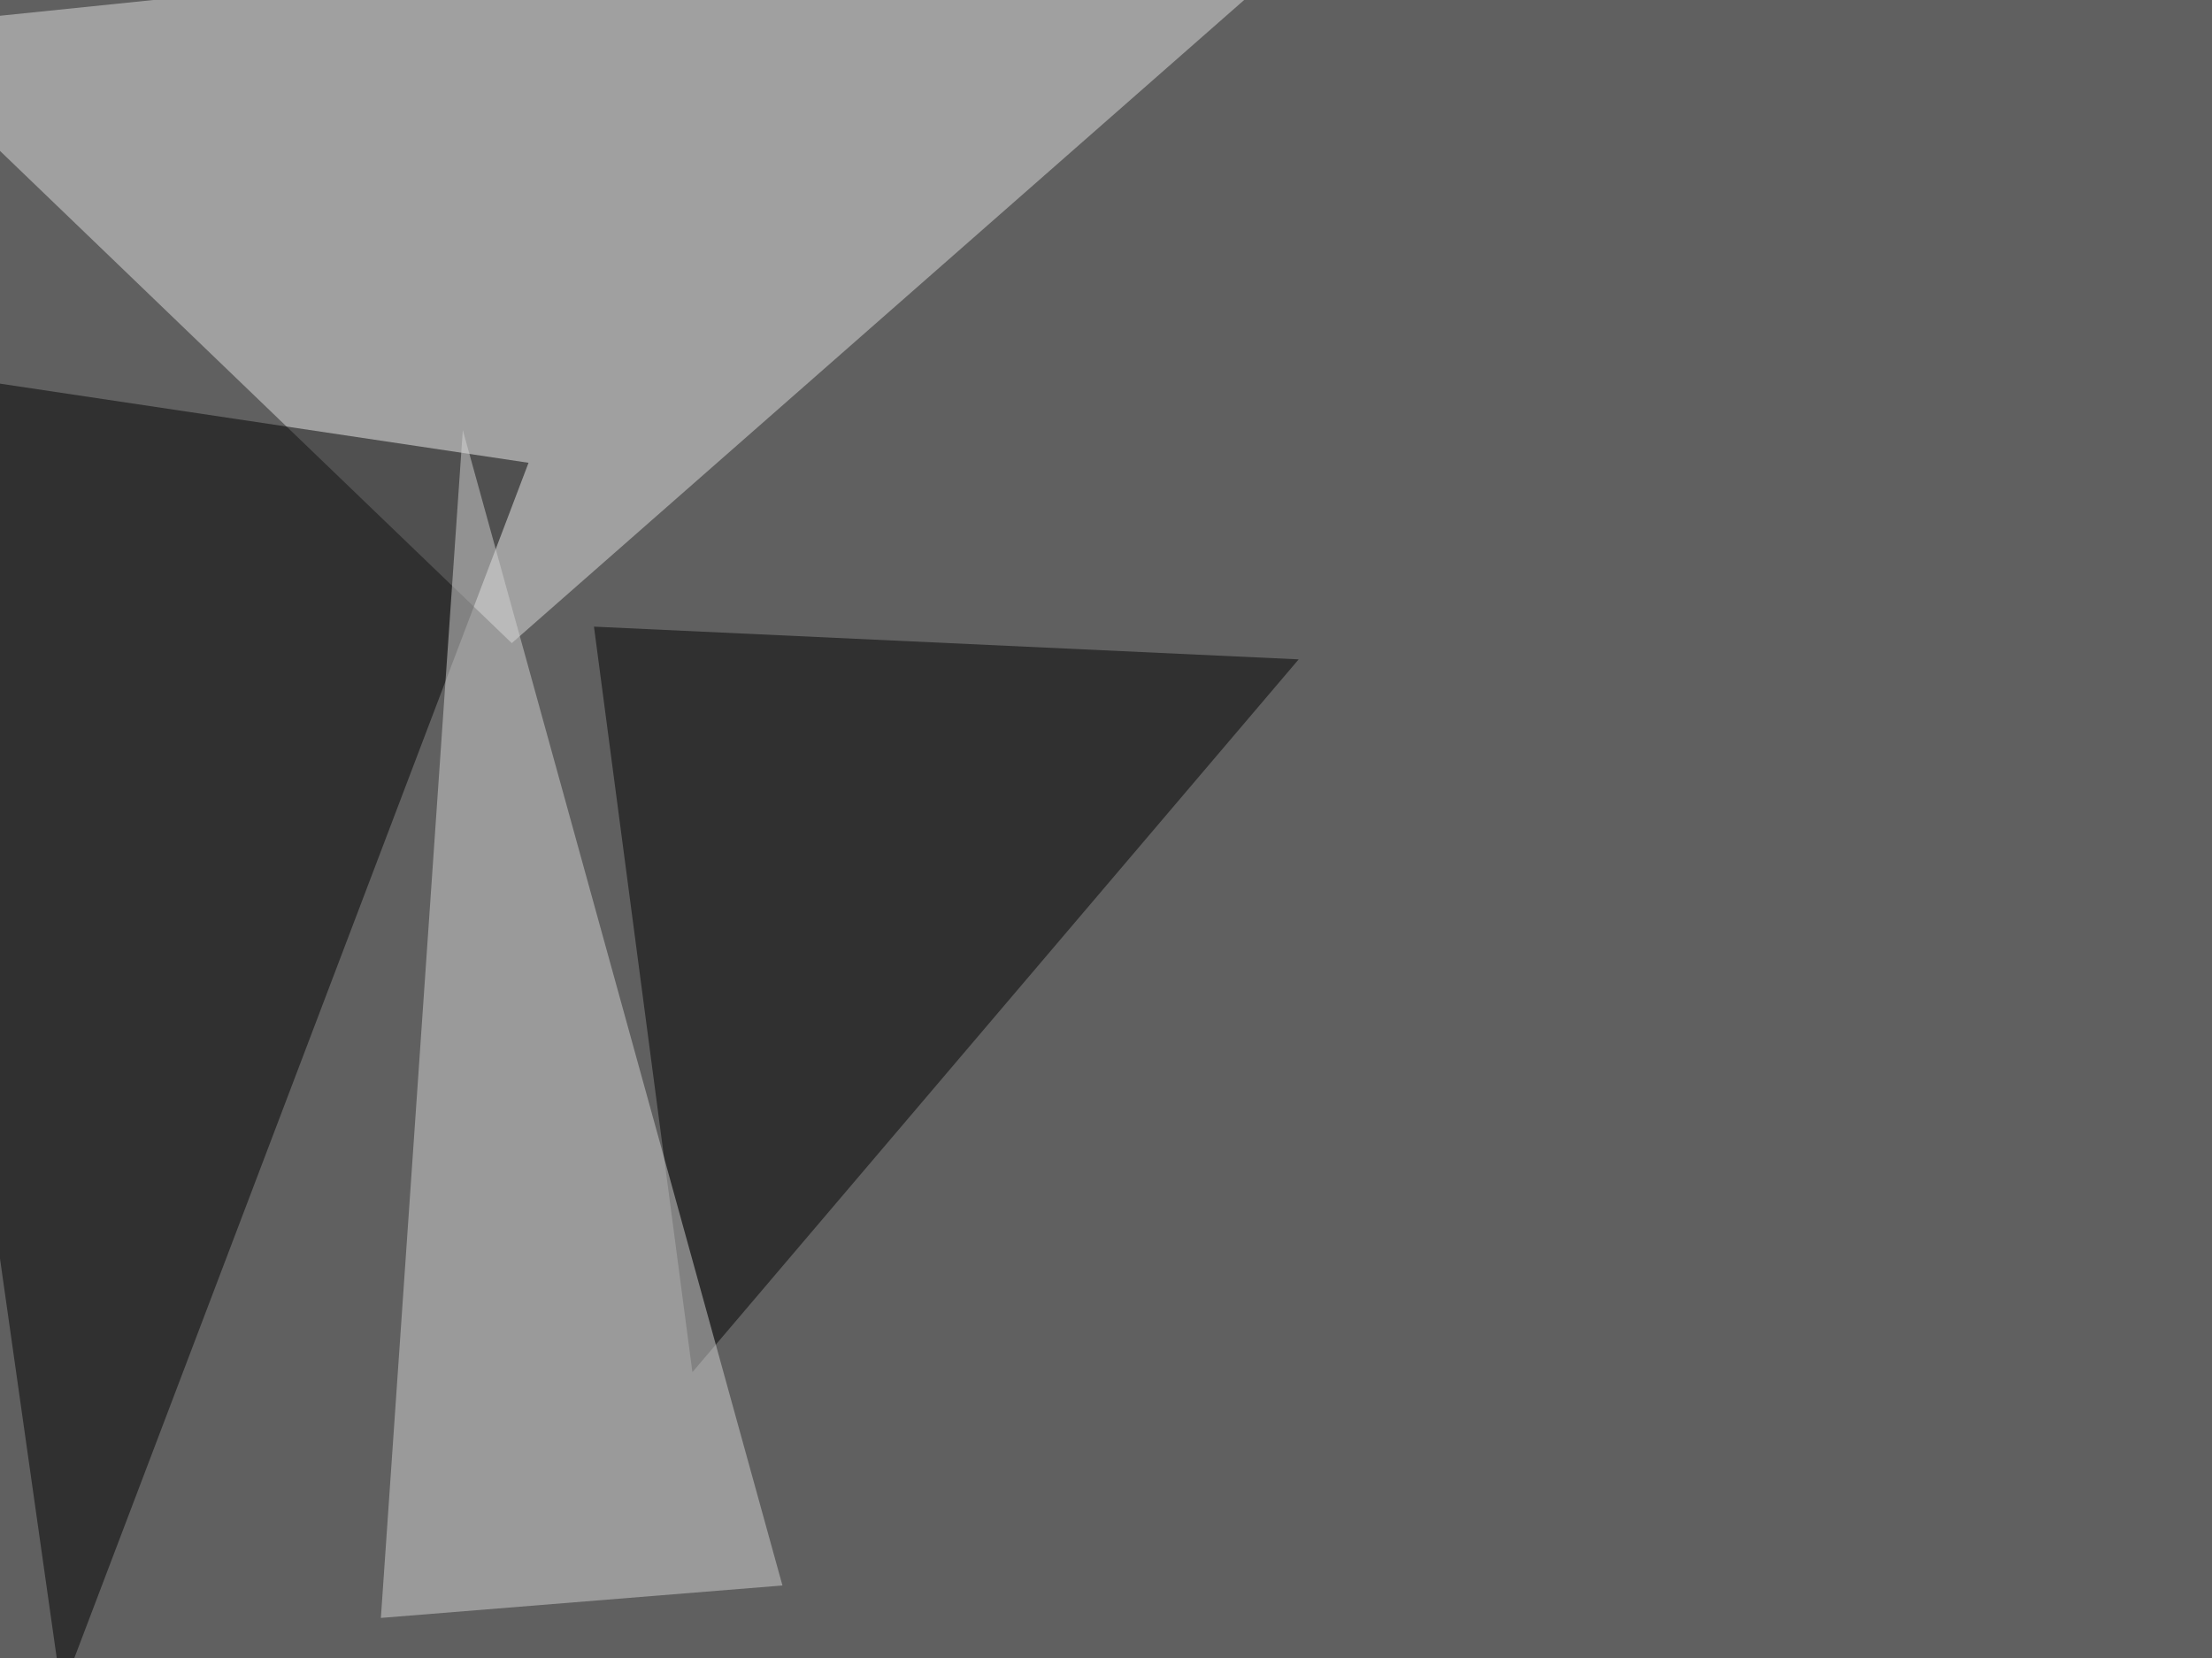
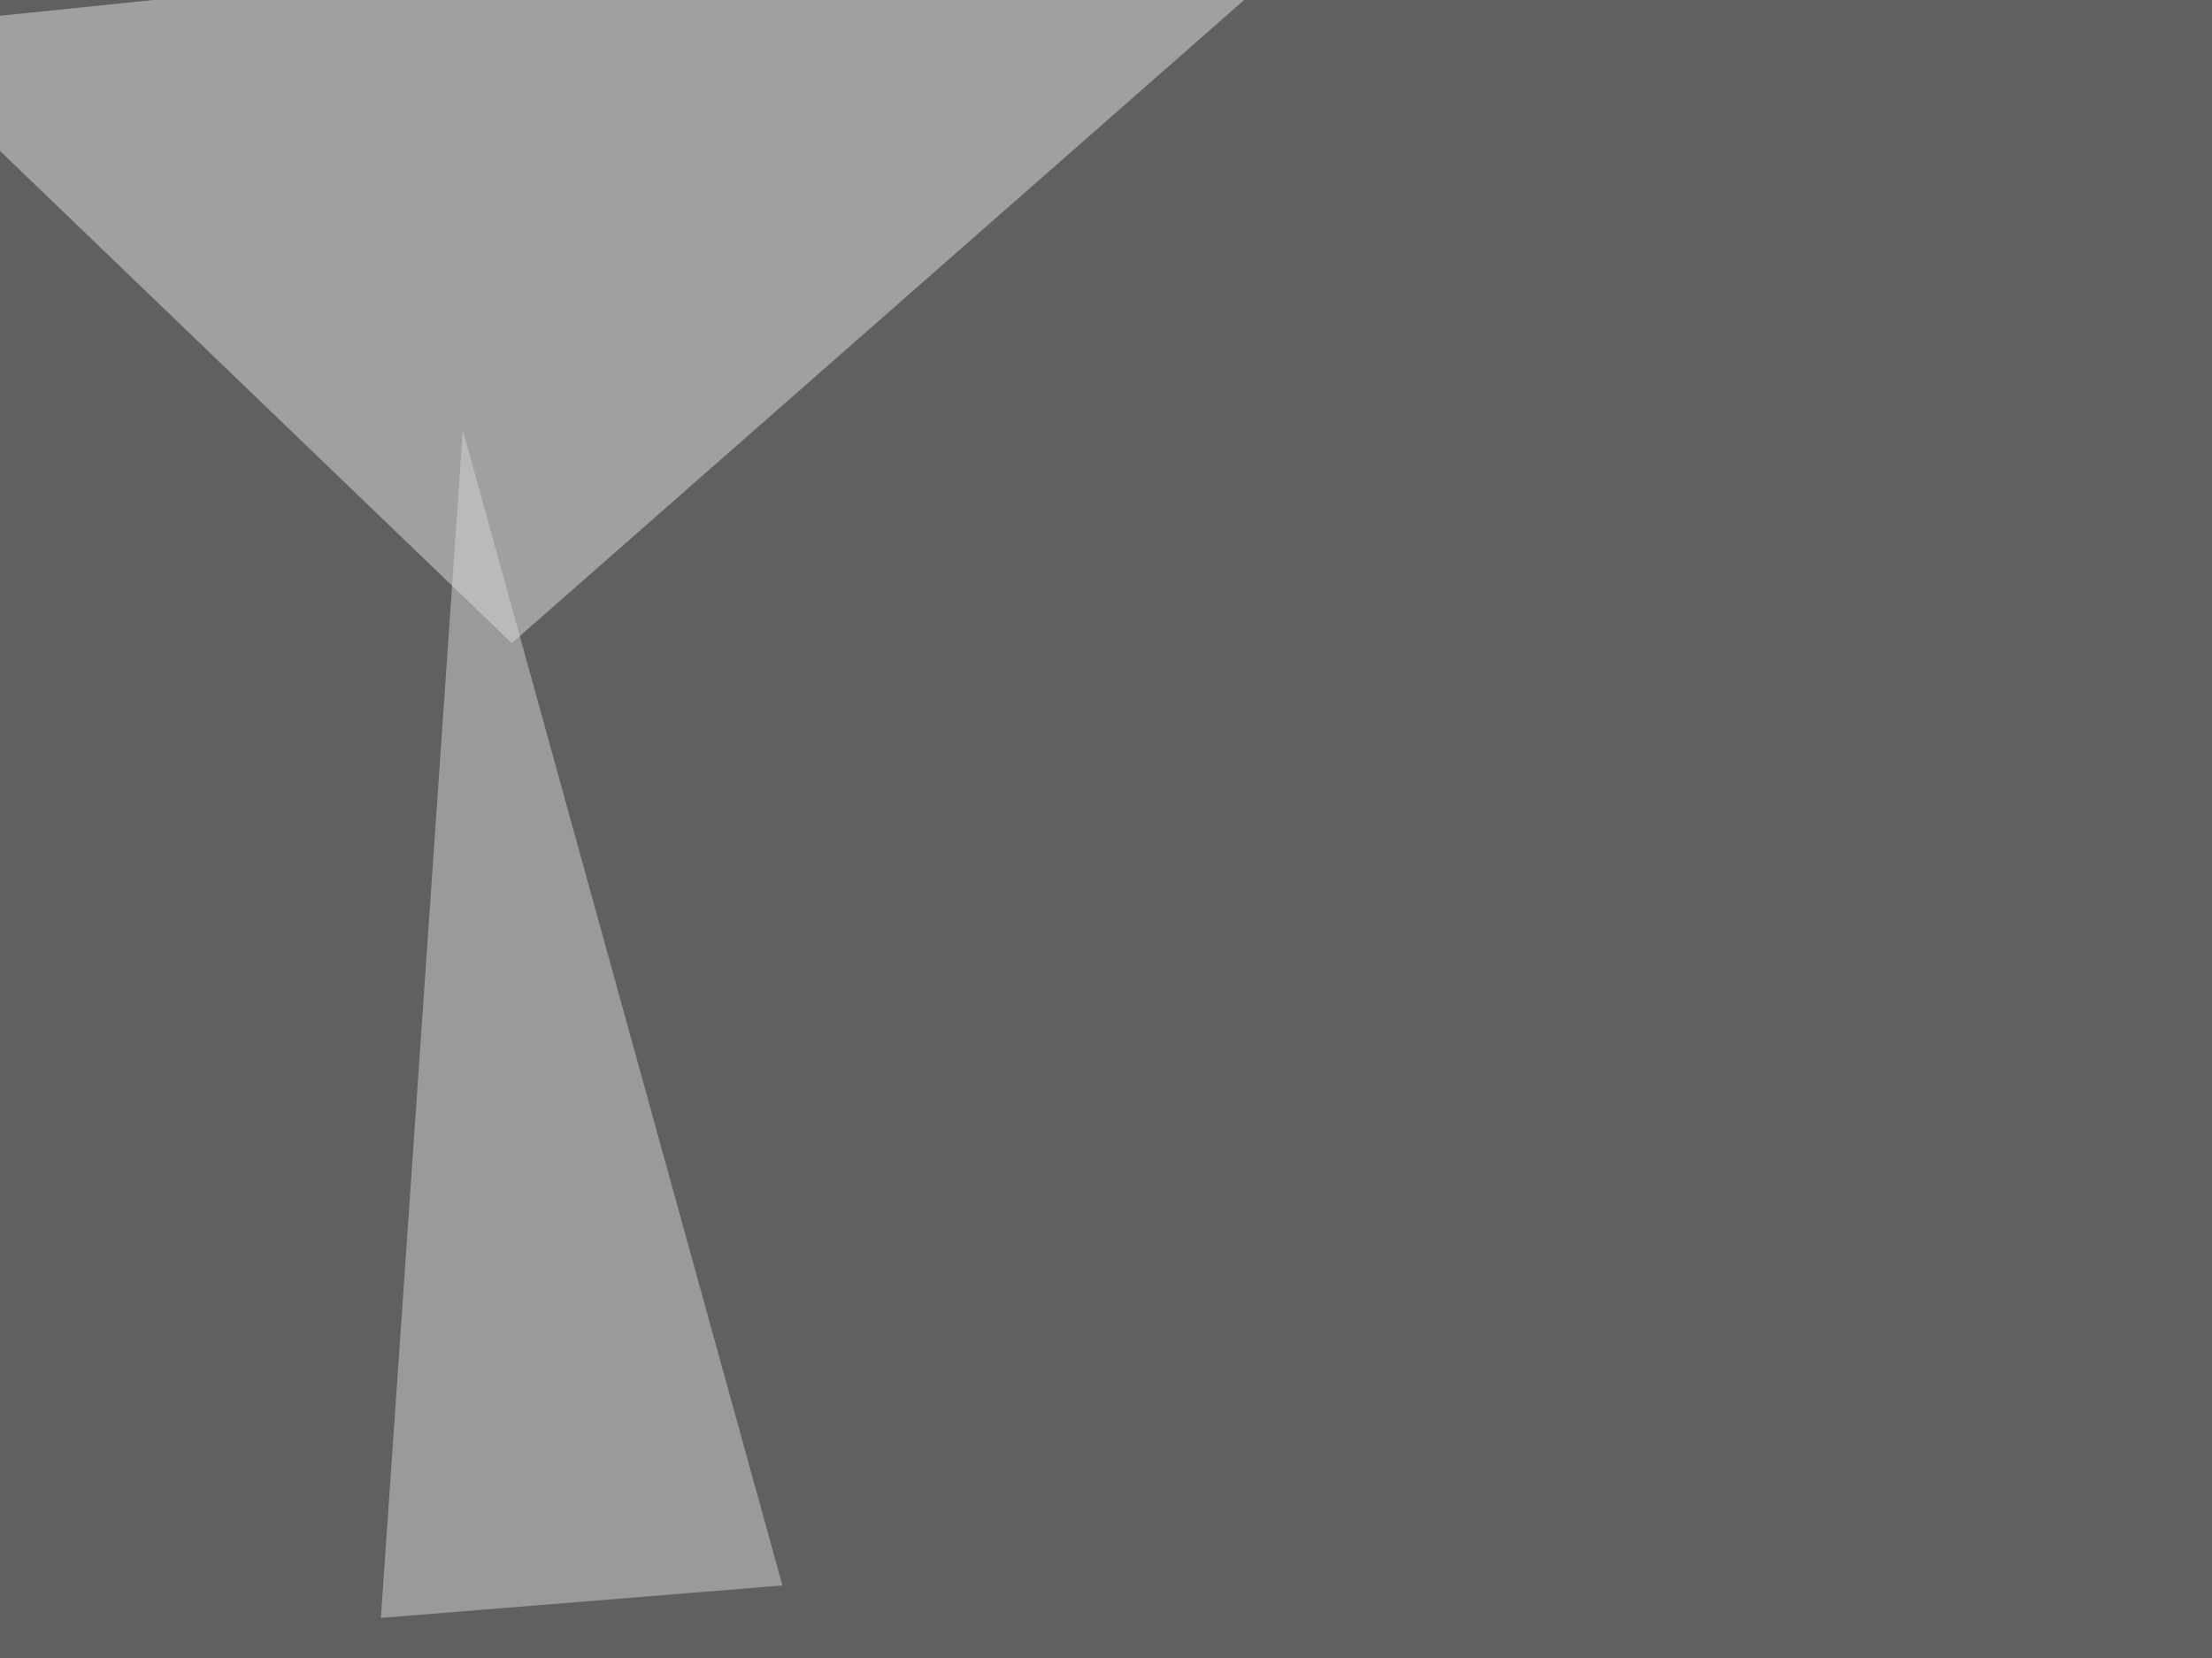
<svg xmlns="http://www.w3.org/2000/svg" width="791" height="593">
  <filter id="a">
    <feGaussianBlur stdDeviation="55" />
  </filter>
  <rect width="100%" height="100%" fill="#606060" />
  <g filter="url(#a)">
    <g fill-opacity=".5">
      <path fill="#e1e1e1" d="M-45.4 10.3L183 230 496.6-45.4z" />
-       <path d="M-45.4 130.4L189 165.5 22 605zm293 360.3l216.8-254.9-252-11.7z" />
-       <path fill="#d5d5d5" d="M165.5 153.8l-29.3 424.8L279.8 567z" />
+       <path fill="#d5d5d5" d="M165.5 153.8l-29.3 424.8L279.8 567" />
    </g>
  </g>
</svg>